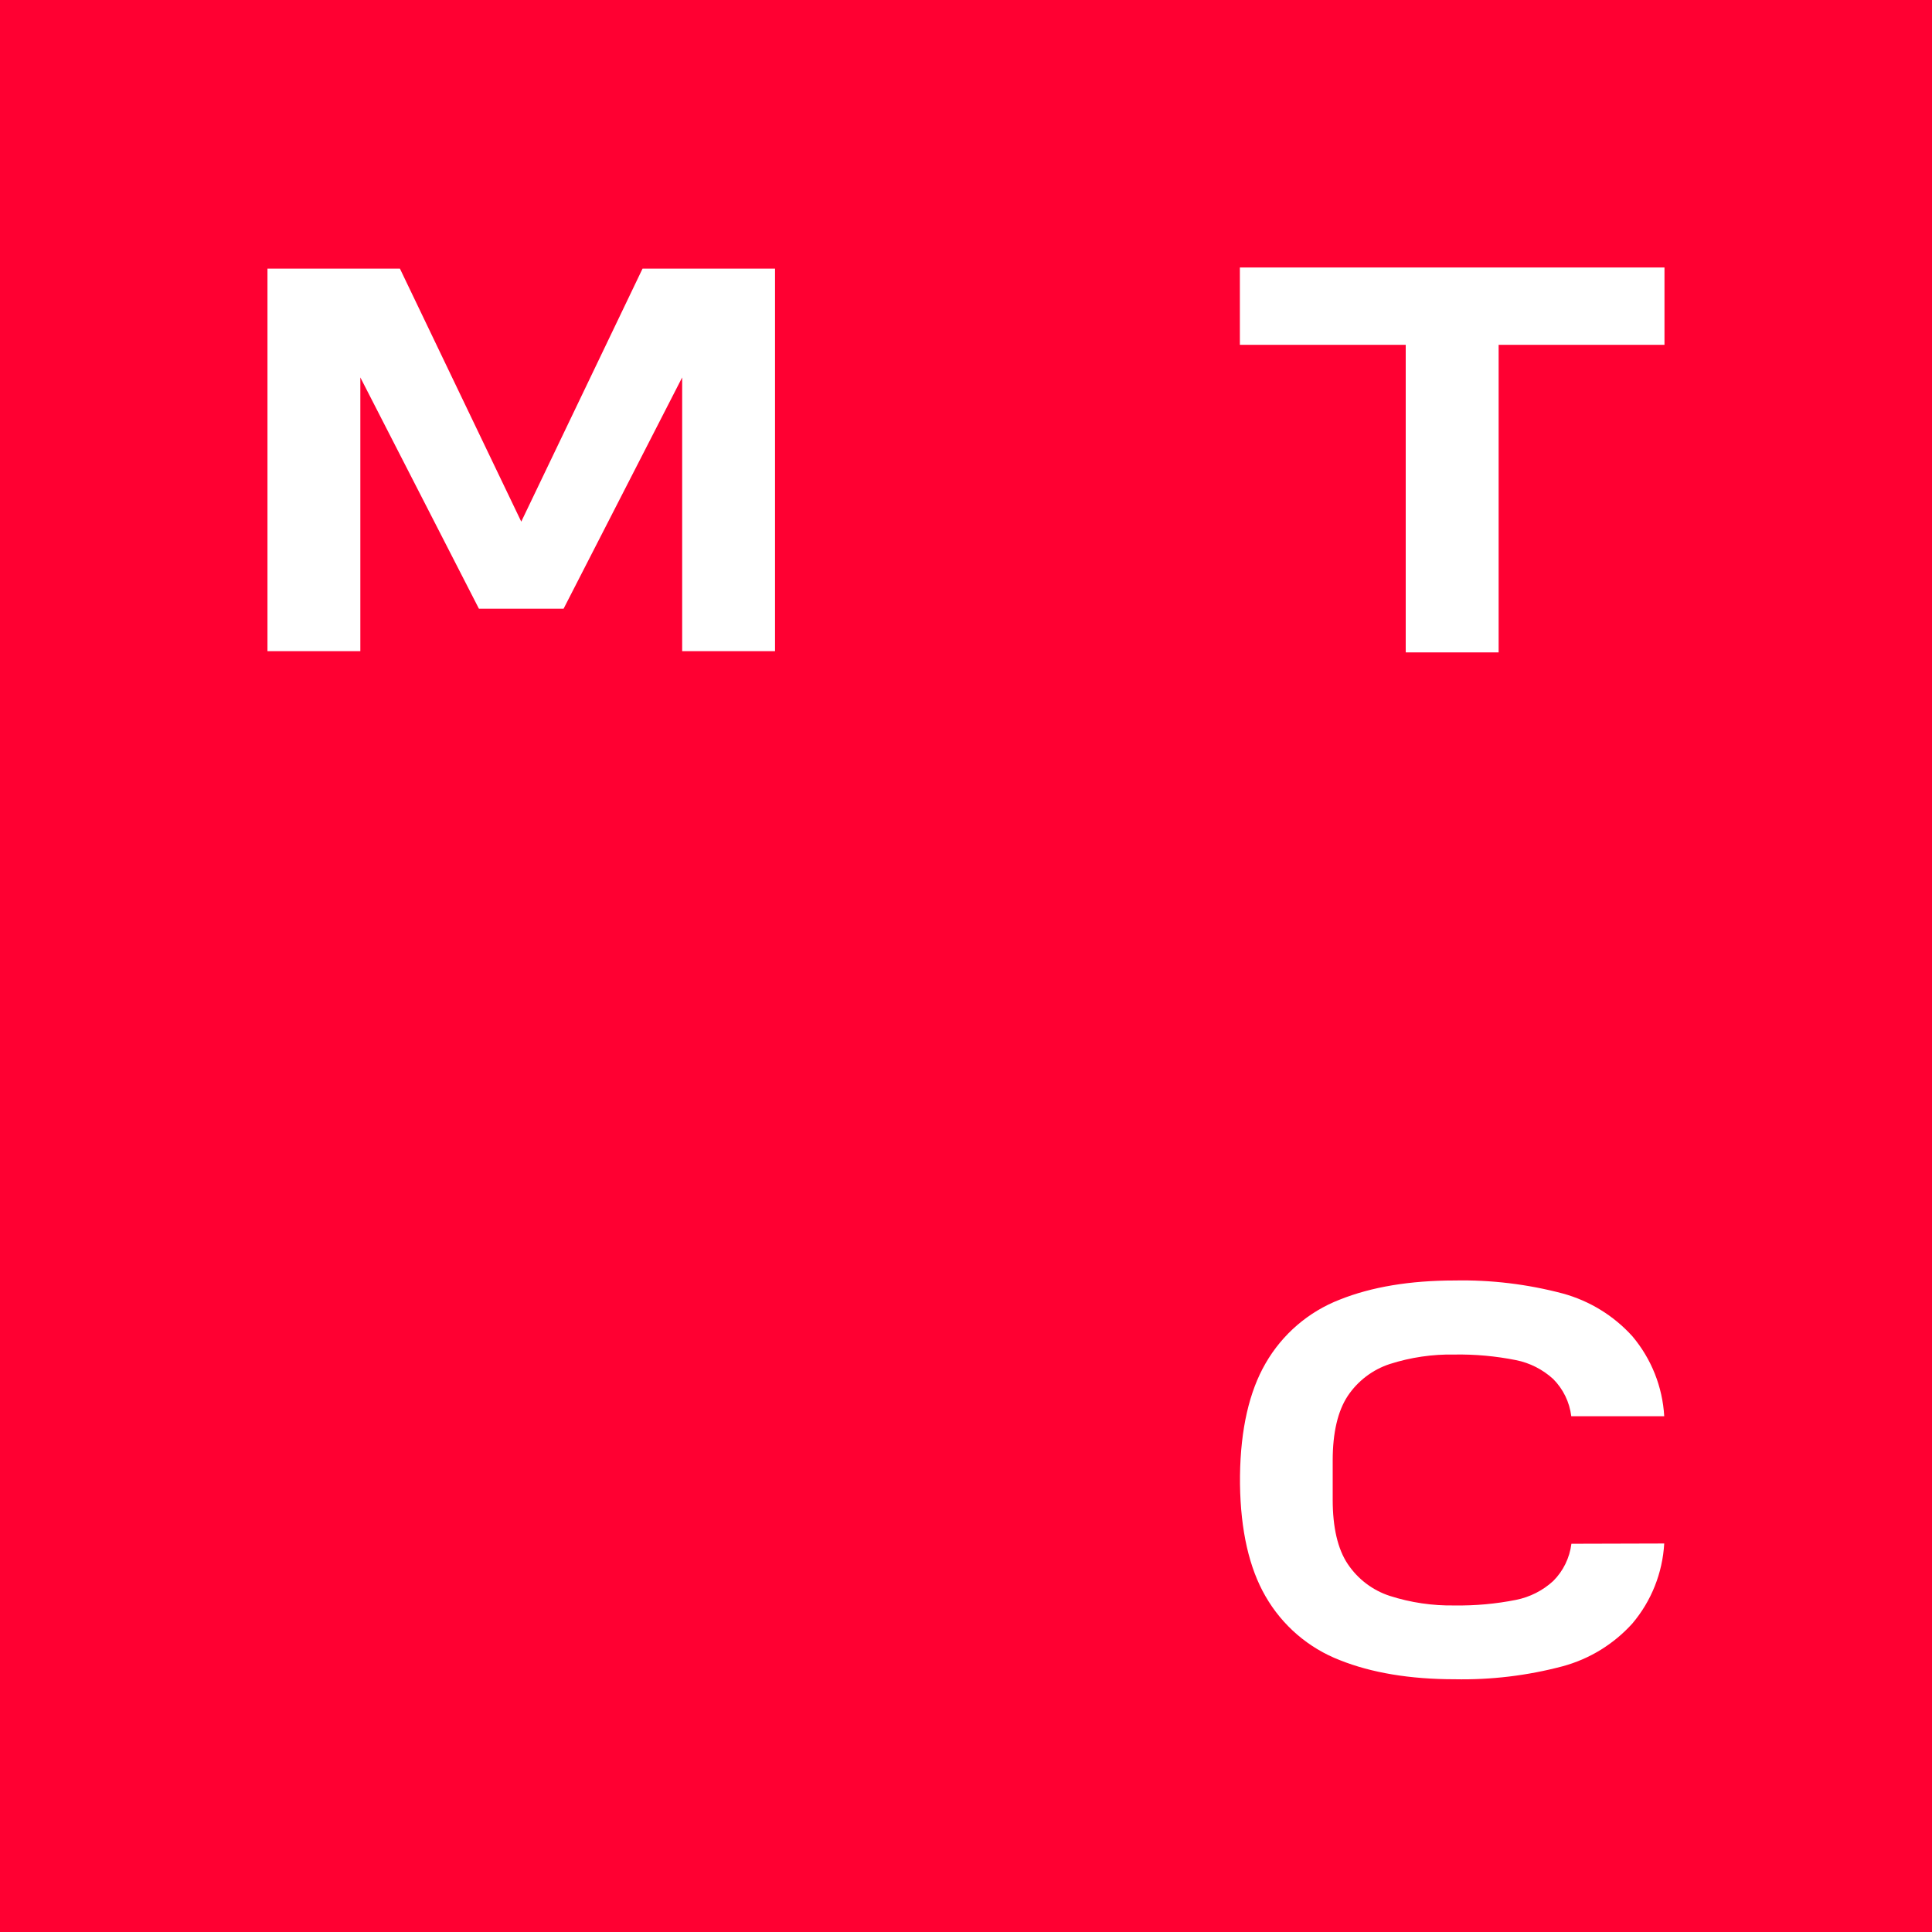
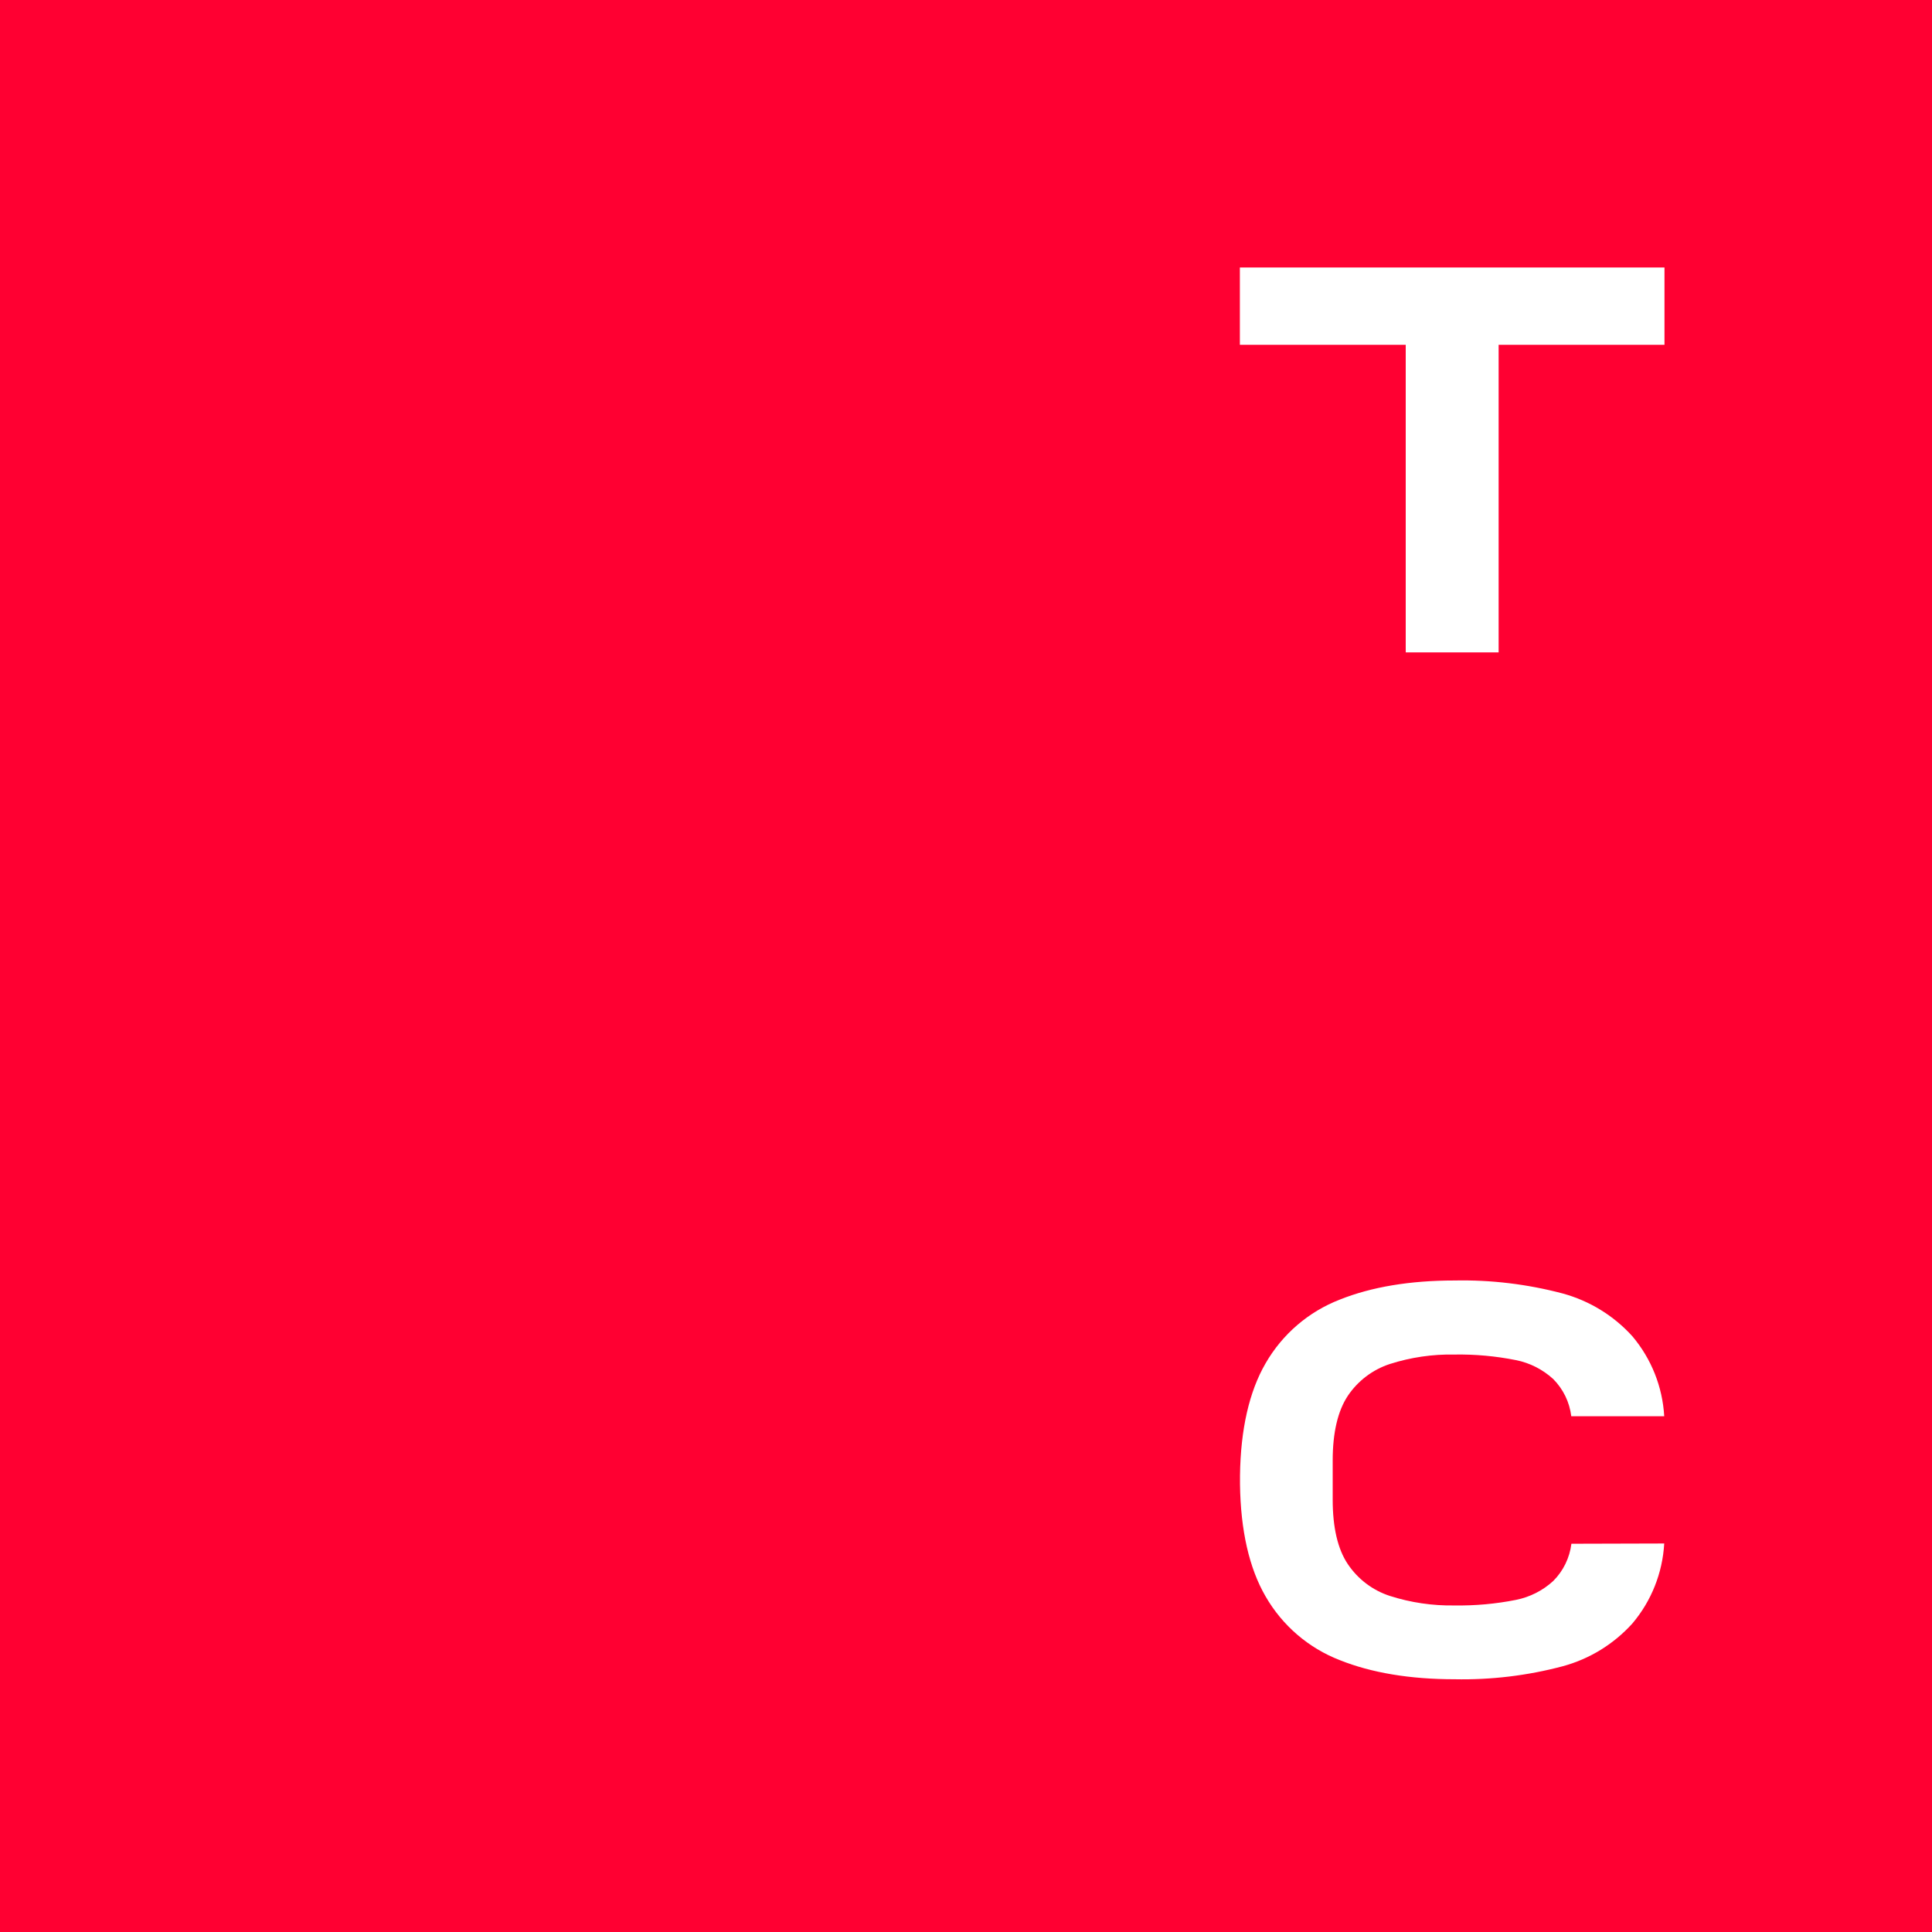
<svg xmlns="http://www.w3.org/2000/svg" width="45" height="45" viewBox="0 0 45 45" fill="none">
  <rect width="45" height="45" fill="#FF0032" />
  <path d="M28.879 6.23V8.032H32.742V15.079L32.743 15.195H34.906V8.032H38.769V6.23H28.879Z" fill="white" />
-   <path d="M14.966 6.257L12.141 12.15L9.315 6.257H6.23V15.167H8.393V8.791L11.155 14.178H13.127L15.889 8.791V15.167H18.052V6.257H14.966Z" fill="white" />
  <path d="M36.601 35.957C36.56 36.286 36.411 36.592 36.177 36.825C35.934 37.048 35.635 37.199 35.312 37.264C34.841 37.358 34.361 37.401 33.881 37.394C33.369 37.403 32.859 37.328 32.372 37.172C31.972 37.042 31.628 36.781 31.393 36.431C31.157 36.08 31.041 35.574 31.041 34.93V34.017C31.041 33.369 31.16 32.863 31.393 32.512C31.627 32.163 31.971 31.902 32.37 31.771C32.857 31.615 33.367 31.54 33.878 31.55C34.359 31.542 34.839 31.586 35.31 31.68C35.632 31.744 35.931 31.896 36.175 32.118C36.409 32.352 36.558 32.658 36.598 32.987H38.763C38.724 32.301 38.463 31.648 38.021 31.124C37.585 30.642 37.021 30.297 36.396 30.127C35.575 29.91 34.728 29.808 33.88 29.825C32.843 29.825 31.944 29.975 31.207 30.27C30.478 30.552 29.868 31.076 29.477 31.756C29.096 32.413 28.896 33.292 28.882 34.368V34.471V34.57C28.896 35.647 29.096 36.525 29.477 37.182C29.868 37.862 30.478 38.386 31.207 38.668C31.944 38.963 32.844 39.113 33.88 39.113C34.728 39.13 35.575 39.029 36.396 38.811C37.022 38.642 37.586 38.296 38.021 37.814C38.464 37.291 38.724 36.637 38.763 35.951L36.601 35.957Z" fill="white" />
</svg>